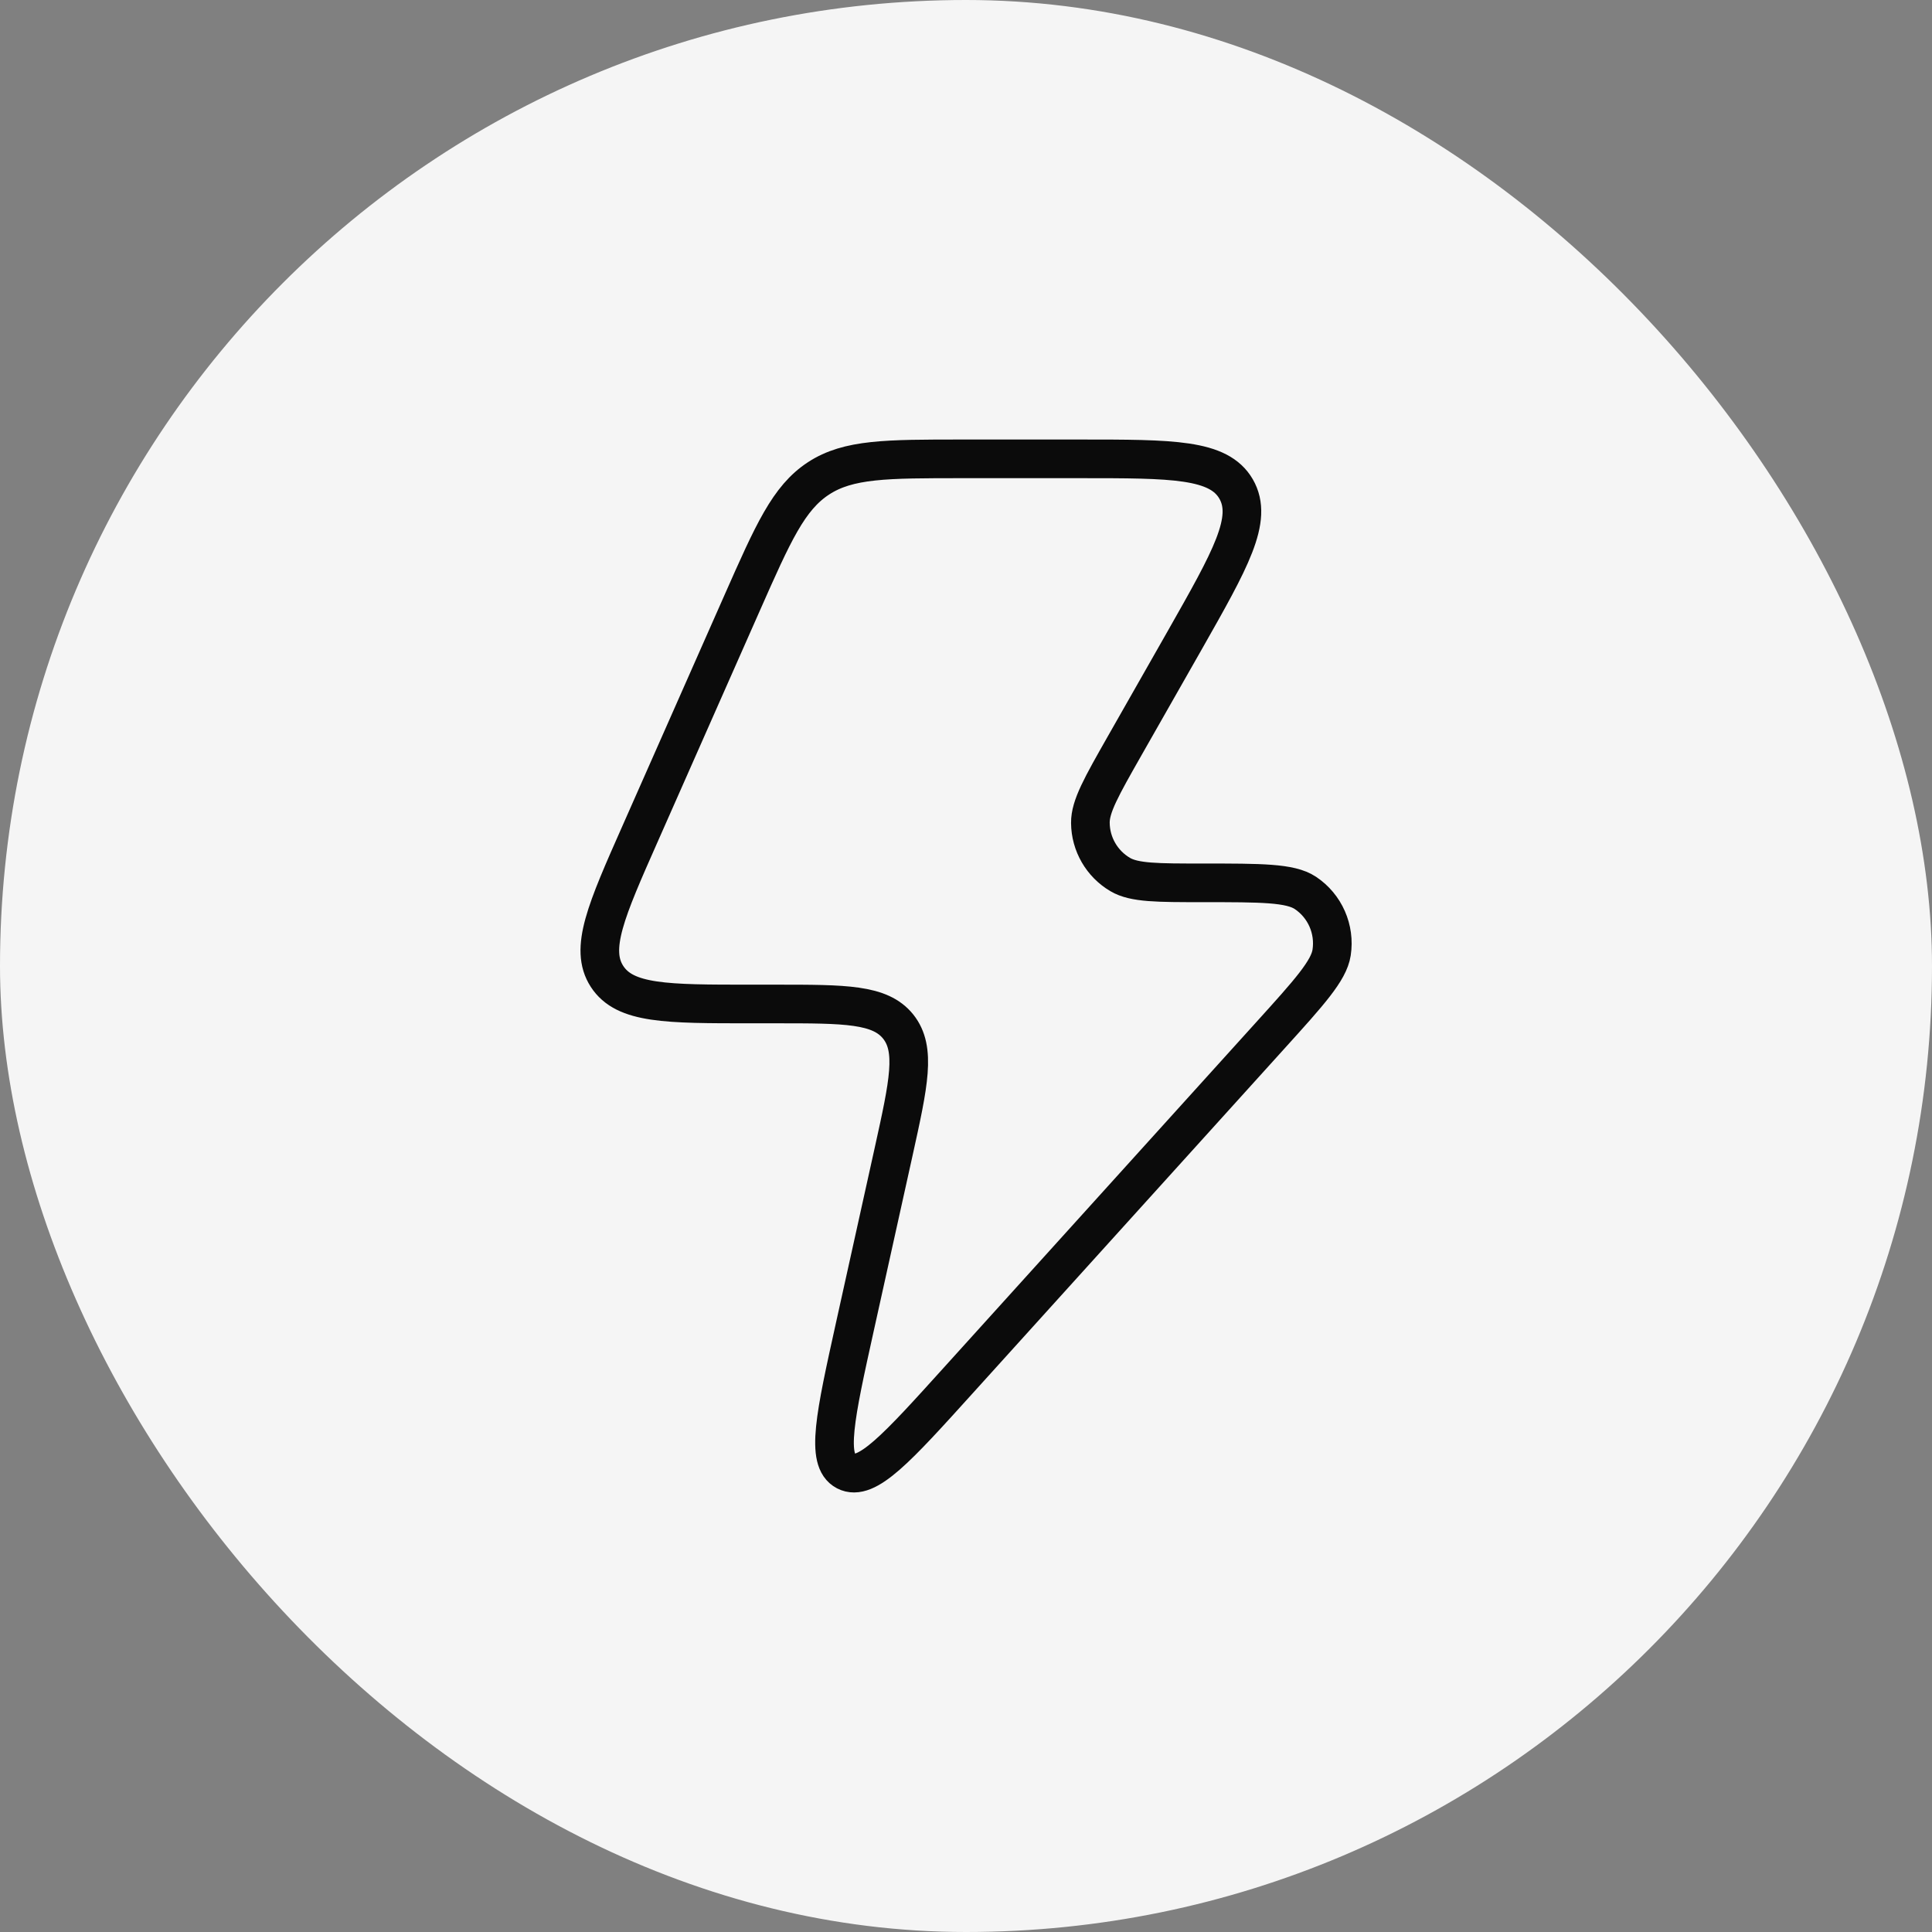
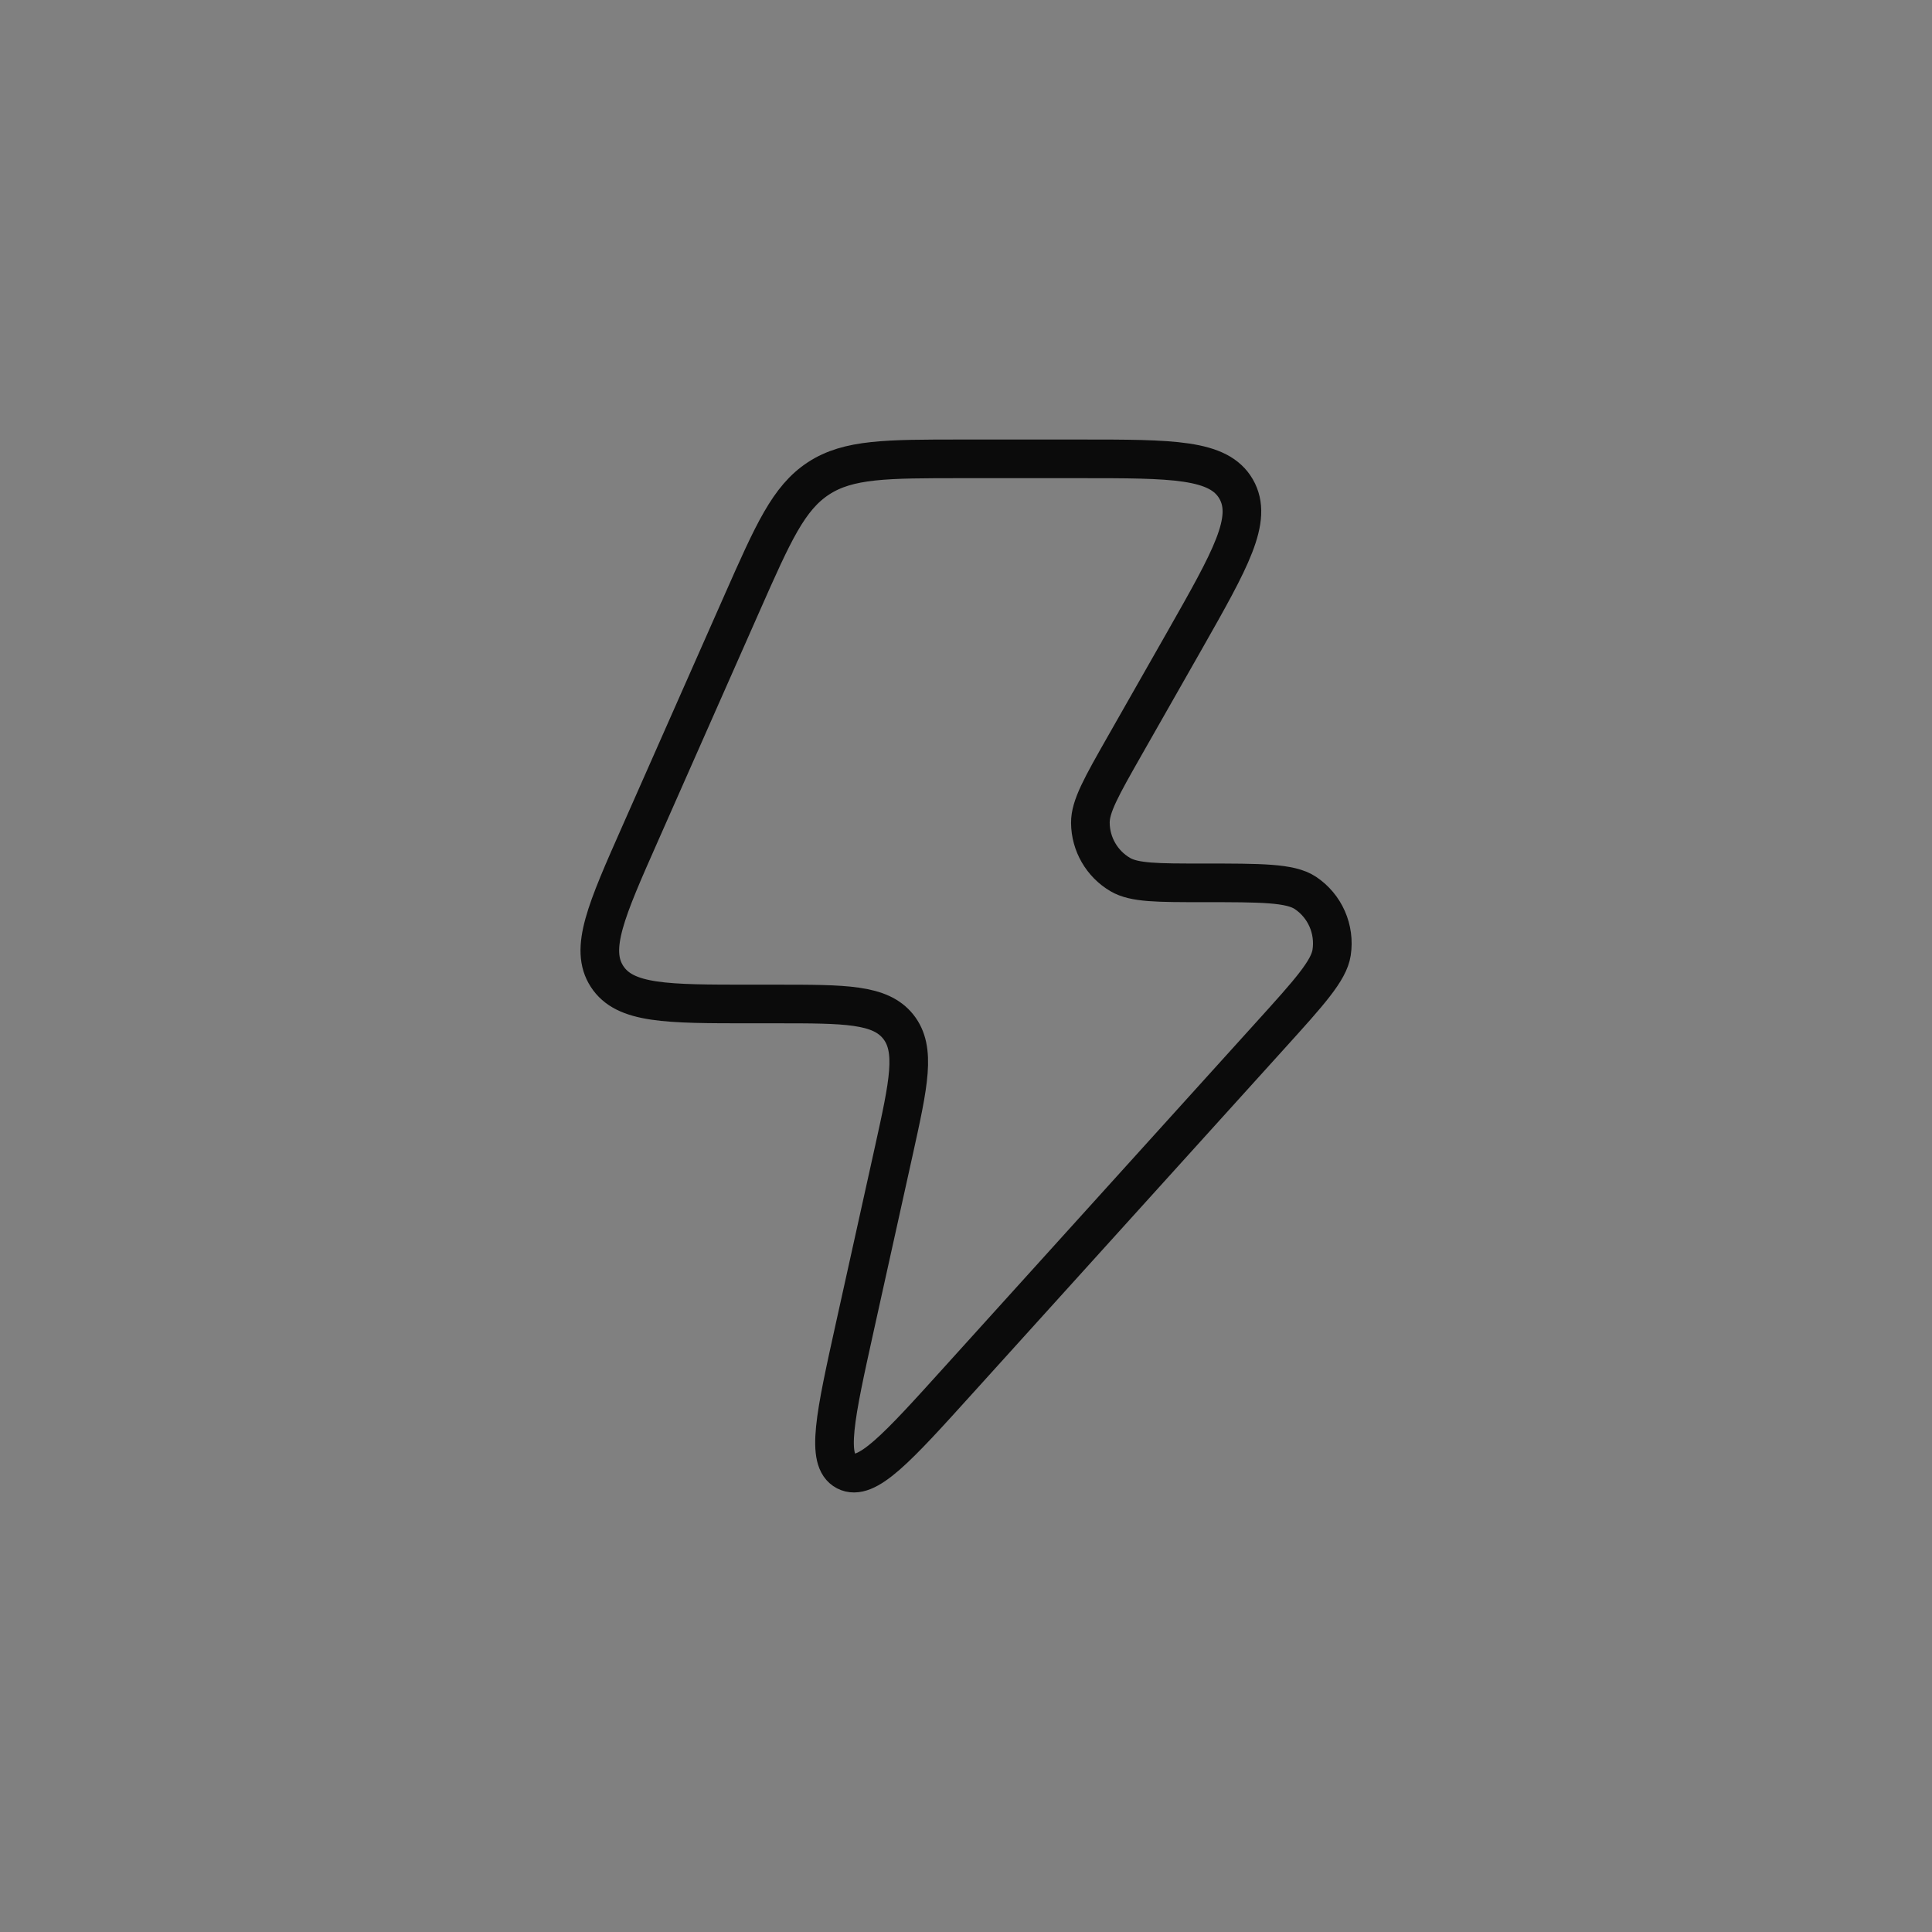
<svg xmlns="http://www.w3.org/2000/svg" width="50" height="50" viewBox="0 0 50 50" fill="none">
  <rect x="0" y="0" width="50" height="50" fill="#808080" stroke="none" />
-   <rect width="50" height="50" rx="25" fill="#F5F5F5" />
  <path d="M20.084 25.983H19.416C17.252 25.983 16.171 25.983 15.709 25.268C15.248 24.555 15.687 23.562 16.567 21.574L19.209 15.598C20.008 13.791 20.408 12.887 21.182 12.381C21.956 11.875 22.939 11.875 24.907 11.875H27.955C30.343 11.875 31.539 11.875 31.99 12.655C32.441 13.437 31.847 14.478 30.663 16.565L29.098 19.315C28.509 20.352 28.214 20.87 28.219 21.296C28.223 21.847 28.518 22.355 28.991 22.633C29.356 22.848 29.95 22.848 31.137 22.848C32.639 22.848 33.39 22.848 33.781 23.107C34.29 23.445 34.555 24.049 34.462 24.654C34.39 25.121 33.886 25.68 32.875 26.797L24.803 35.722C23.218 37.476 22.426 38.352 21.892 38.074C21.36 37.797 21.615 36.64 22.126 34.328L23.129 29.798C23.518 28.036 23.712 27.155 23.246 26.569C22.776 25.983 21.879 25.983 20.084 25.983Z" stroke="#0B0B0B" stroke-linejoin="round" />
</svg>